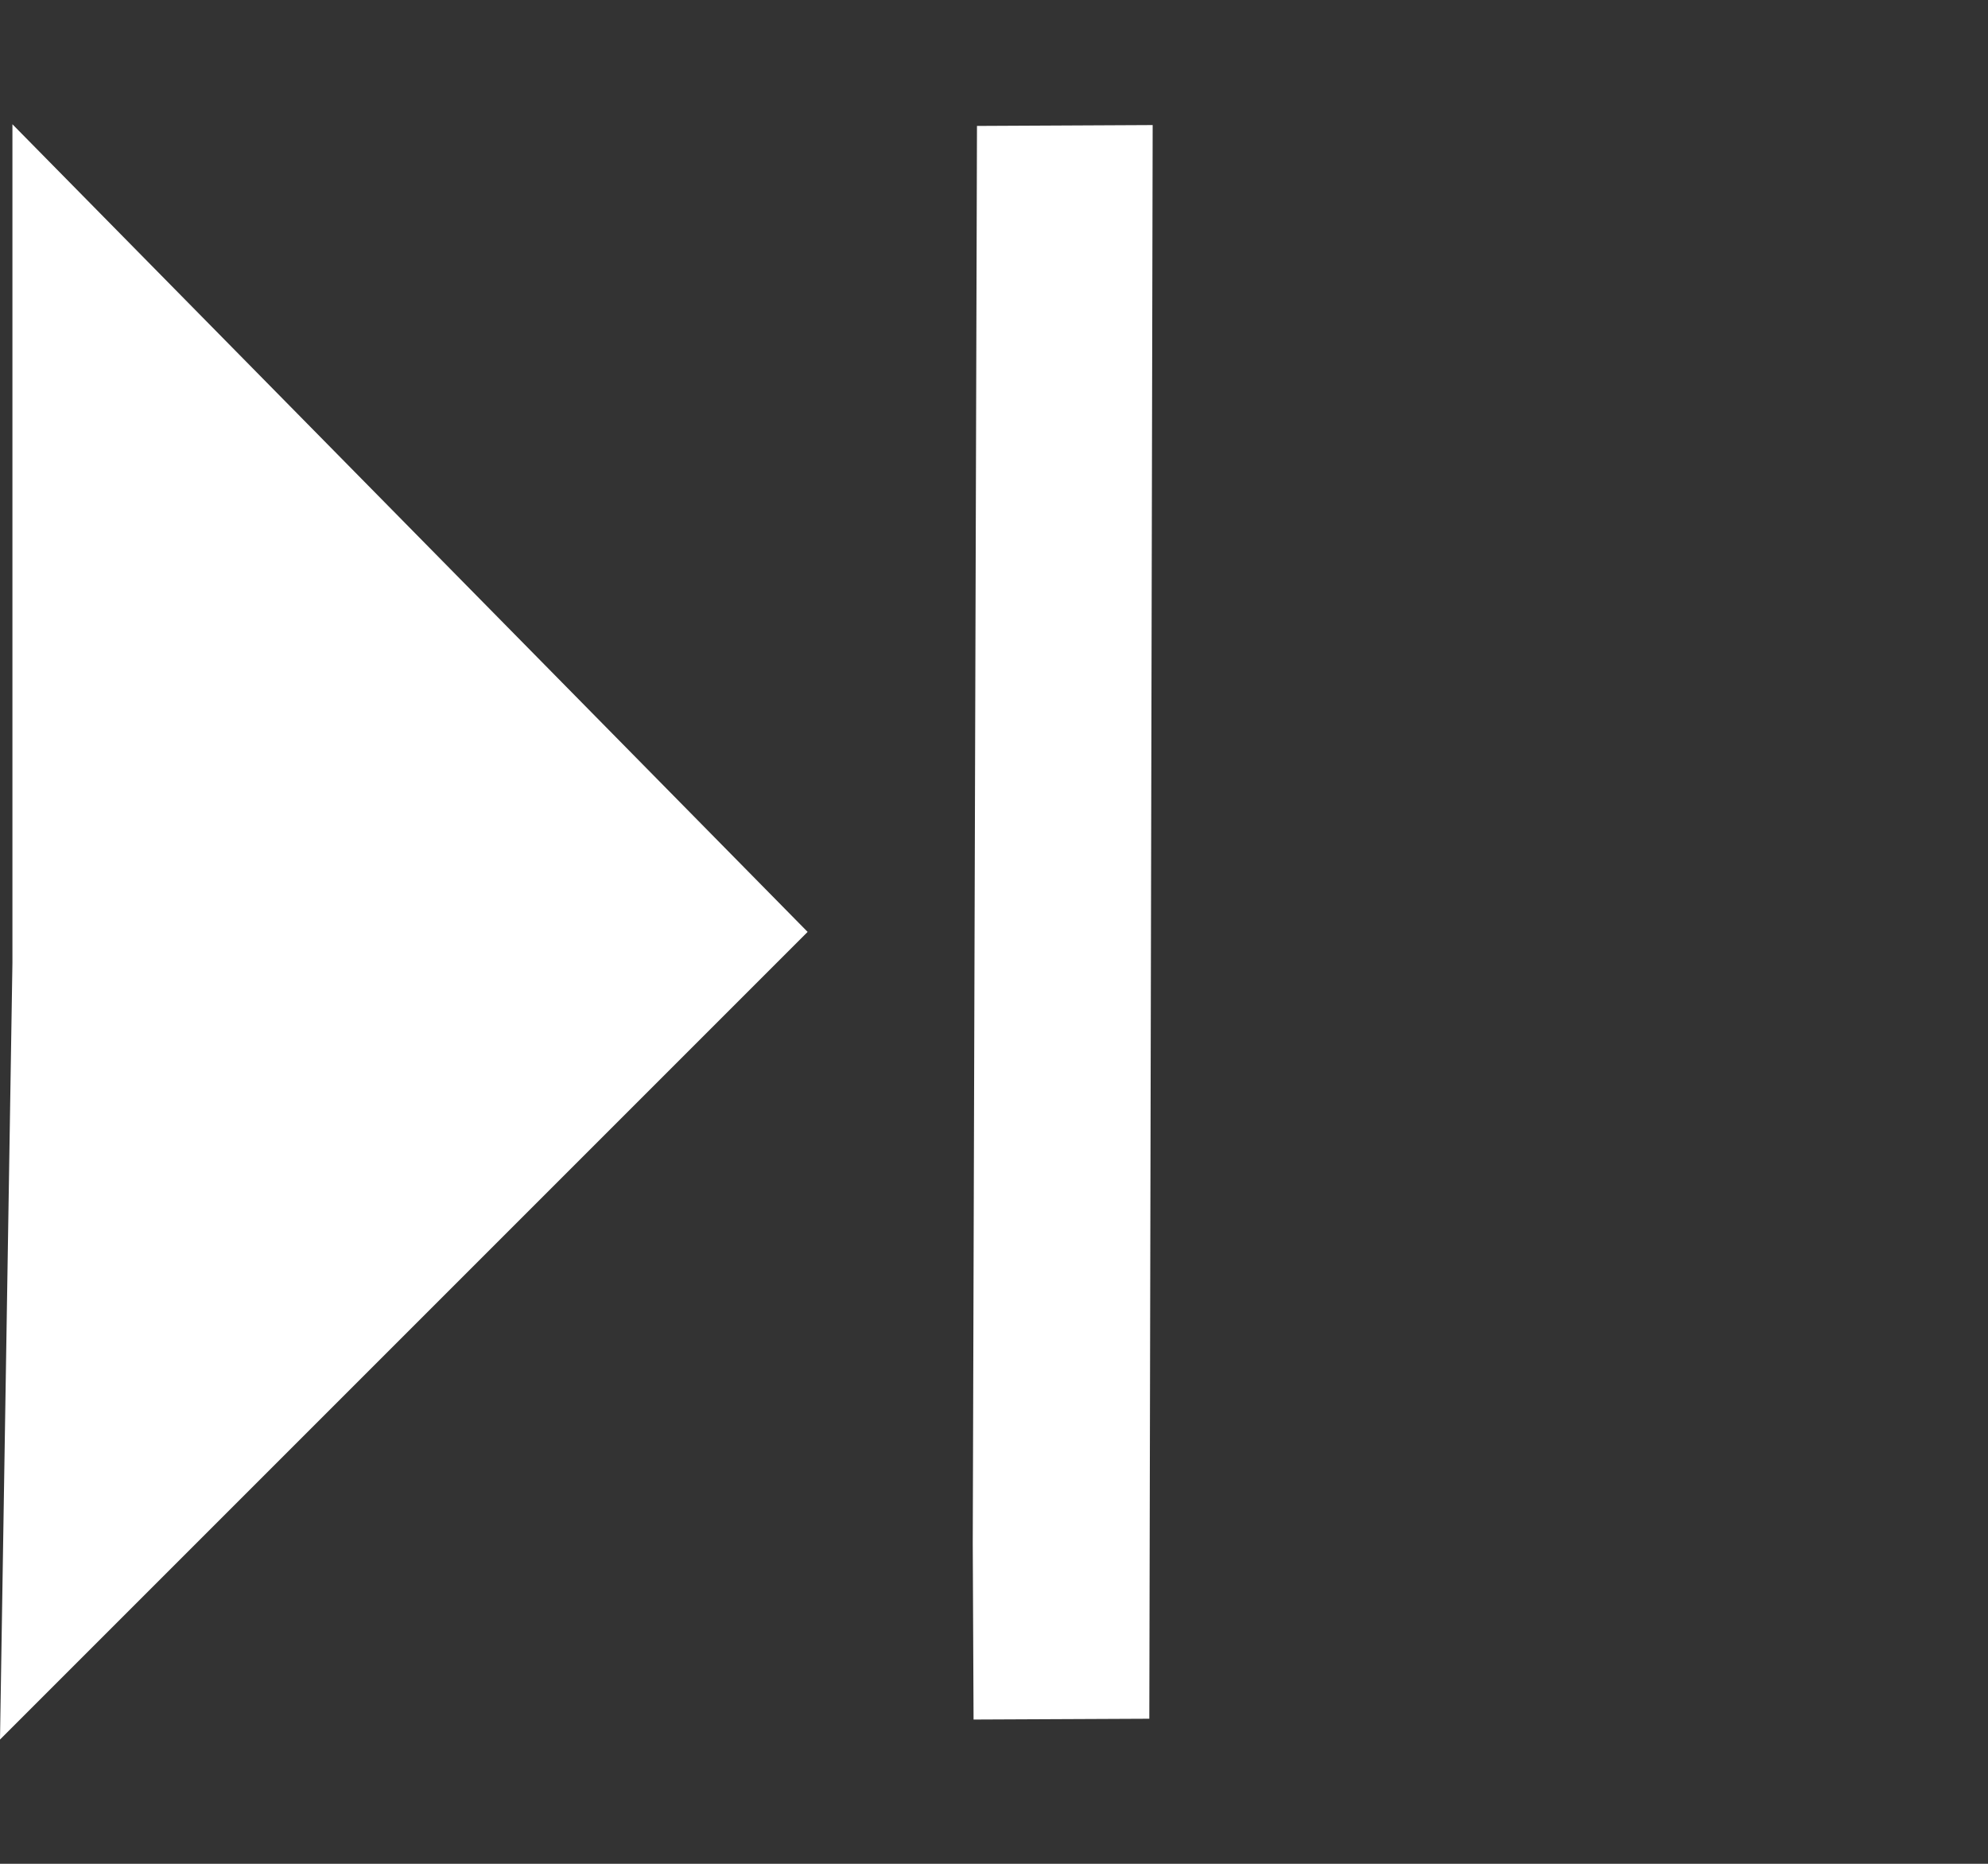
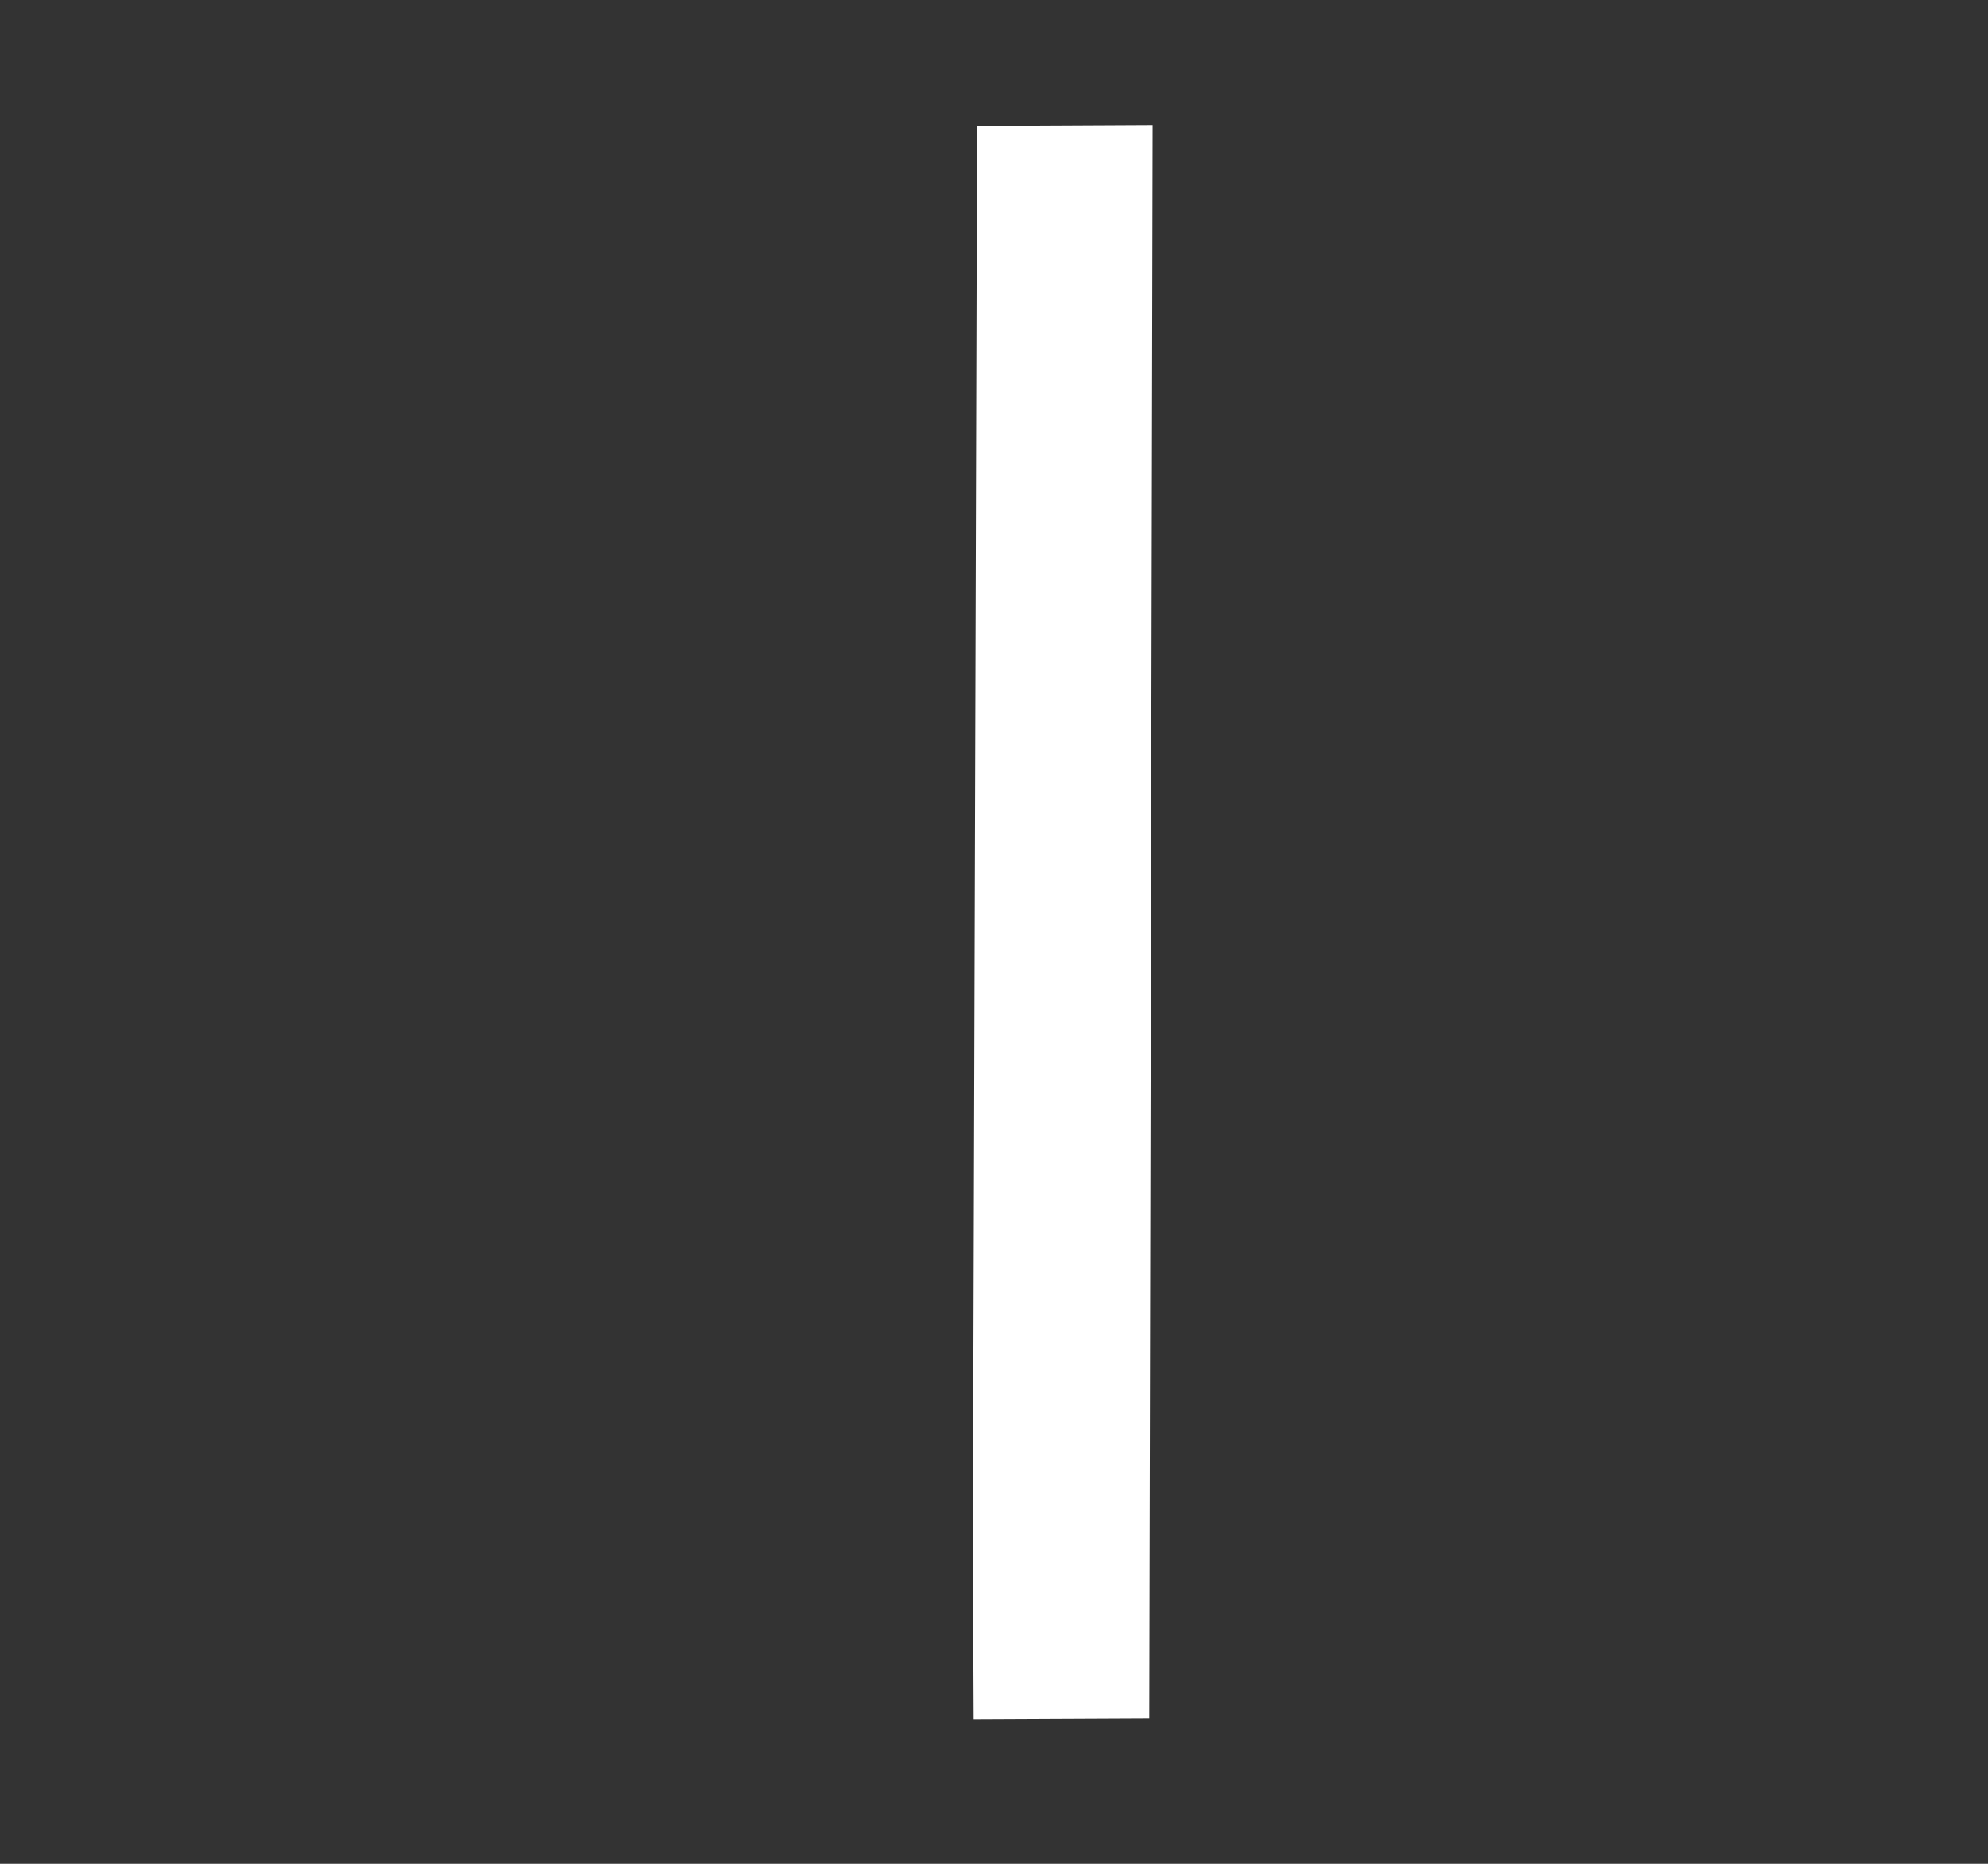
<svg xmlns="http://www.w3.org/2000/svg" width="32" height="30" viewBox="0 0 32 30" fill="none">
  <rect x="0" y="0" width="32" height="30" fill="#333333" stroke="none" />
  <path d="M15.658 24.85L15.671 27.678L18.5 27.665L18.554 2.013L15.726 2.027L15.658 24.85Z" fill="white" />
-   <path d="M0.2 15.5L0 28L13 15L0.2 2V15.5Z" fill="white" />
</svg>